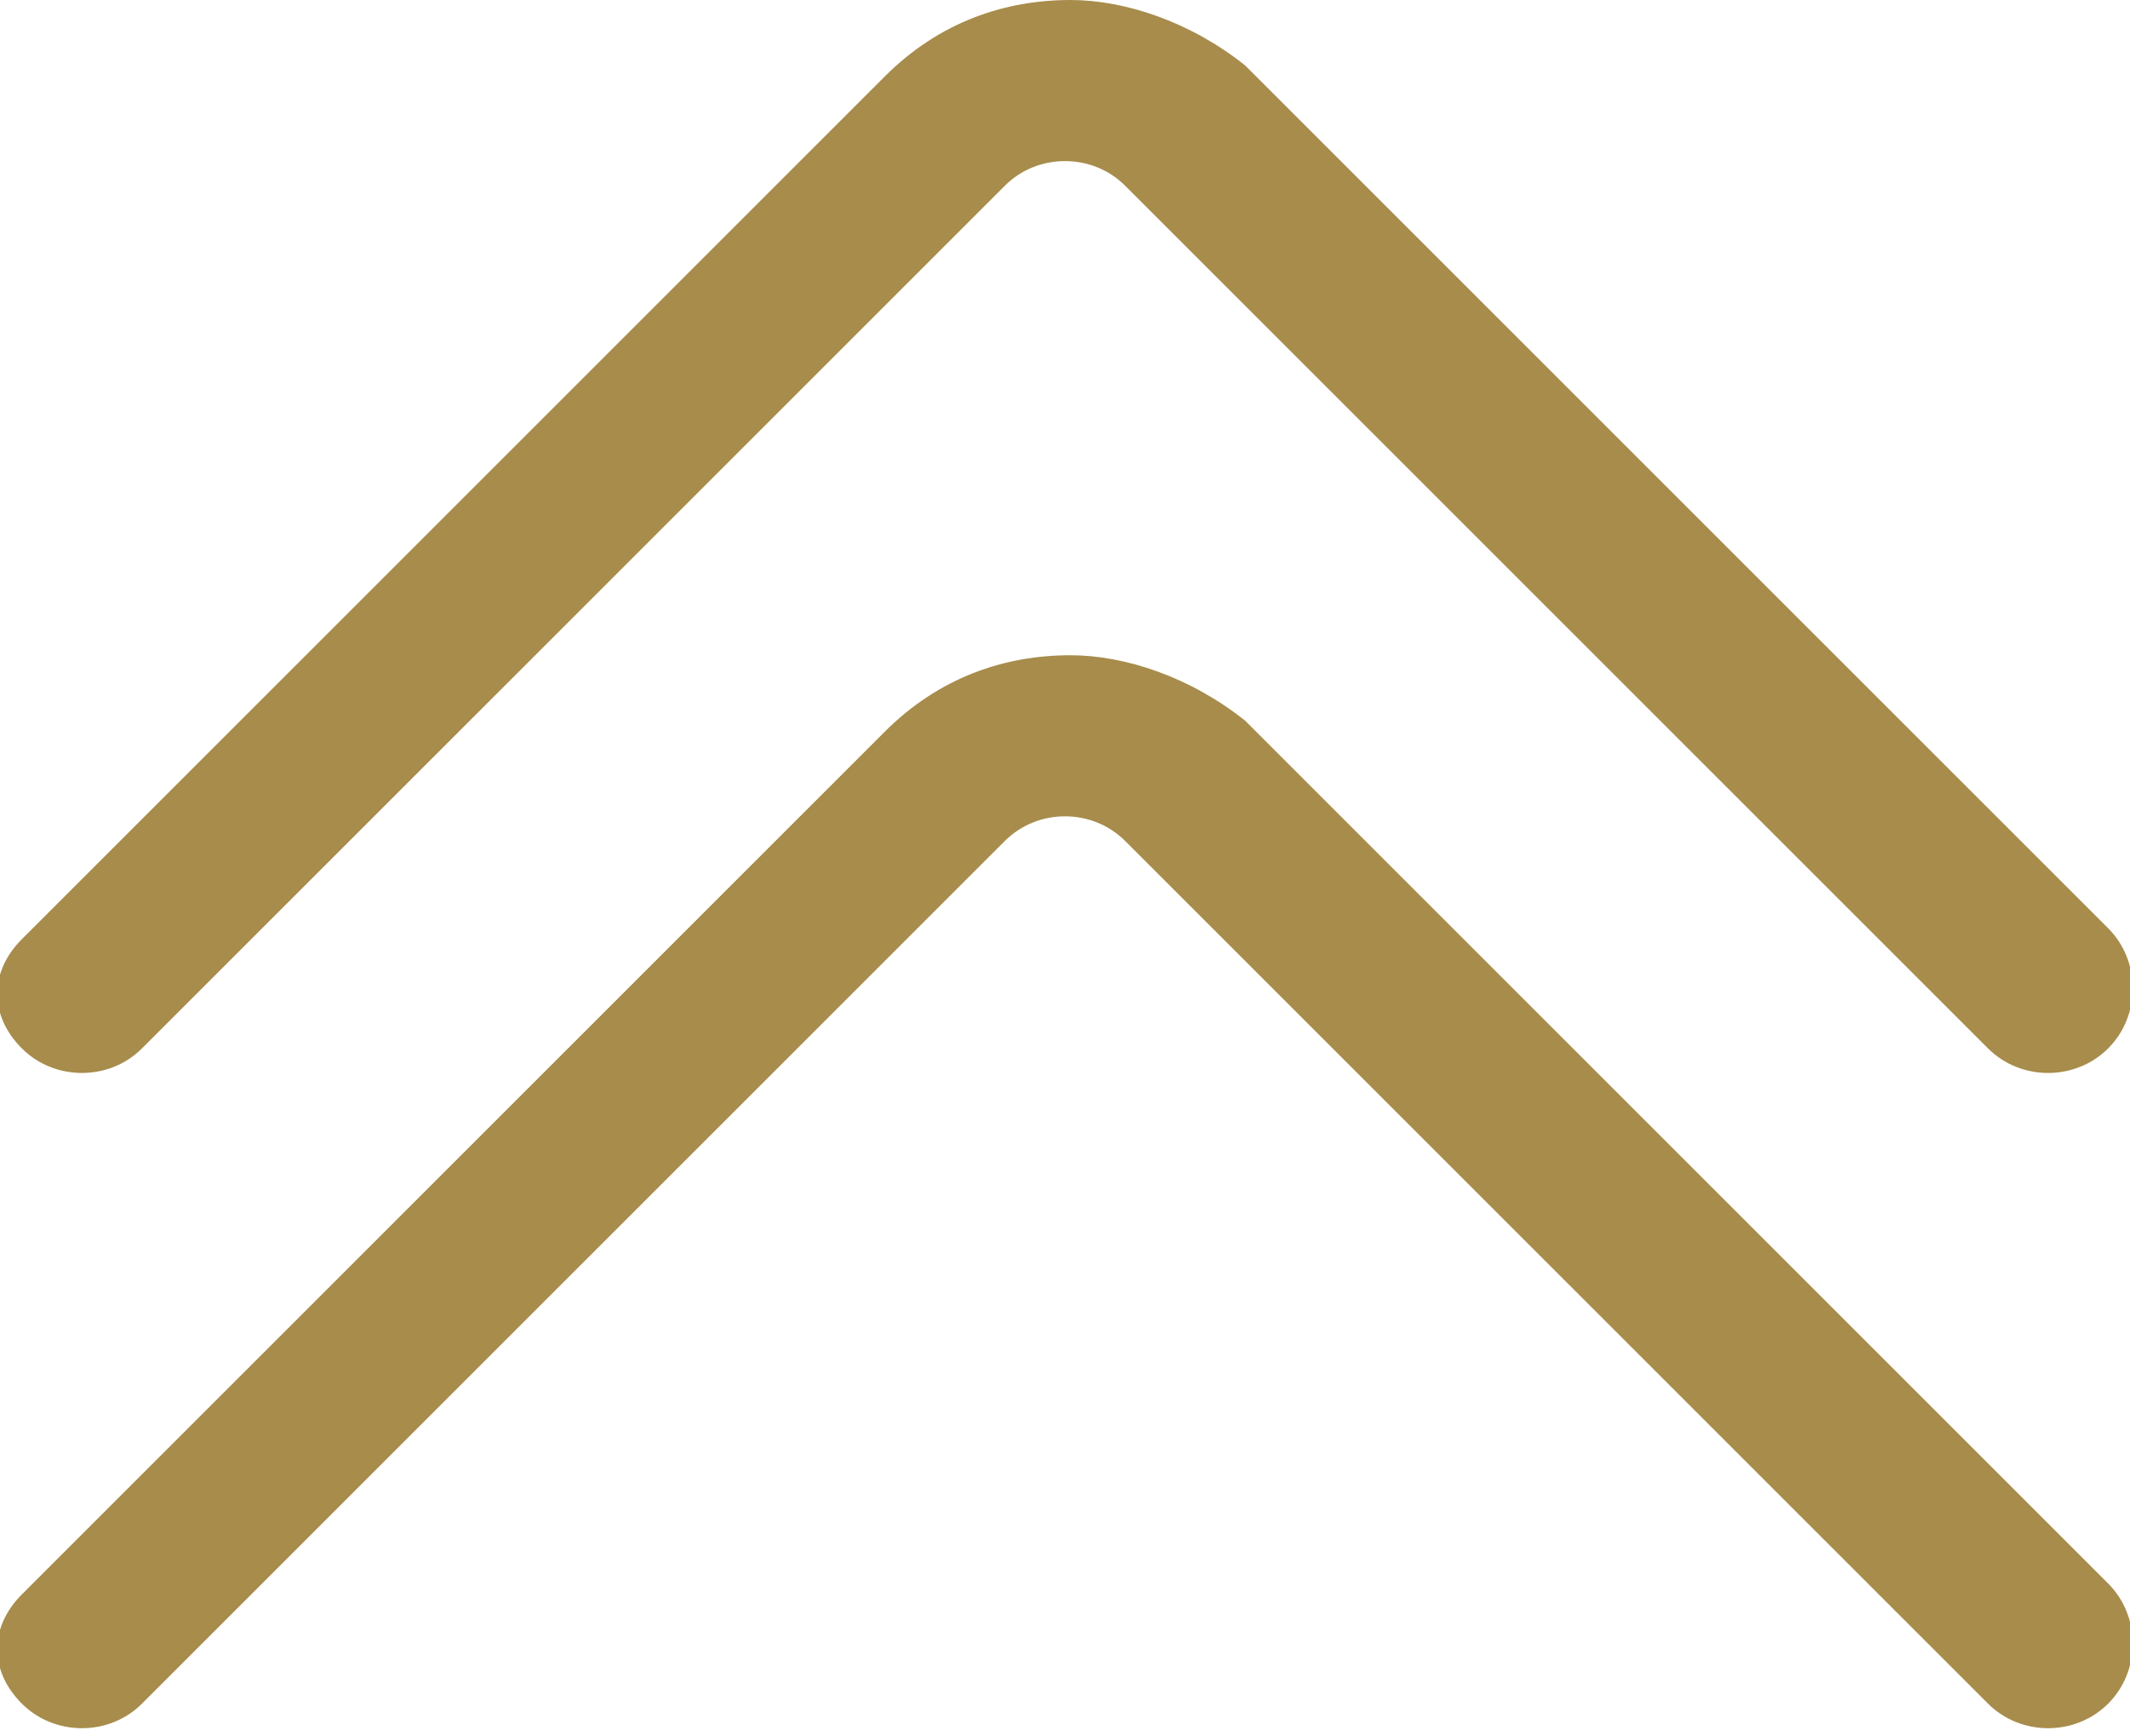
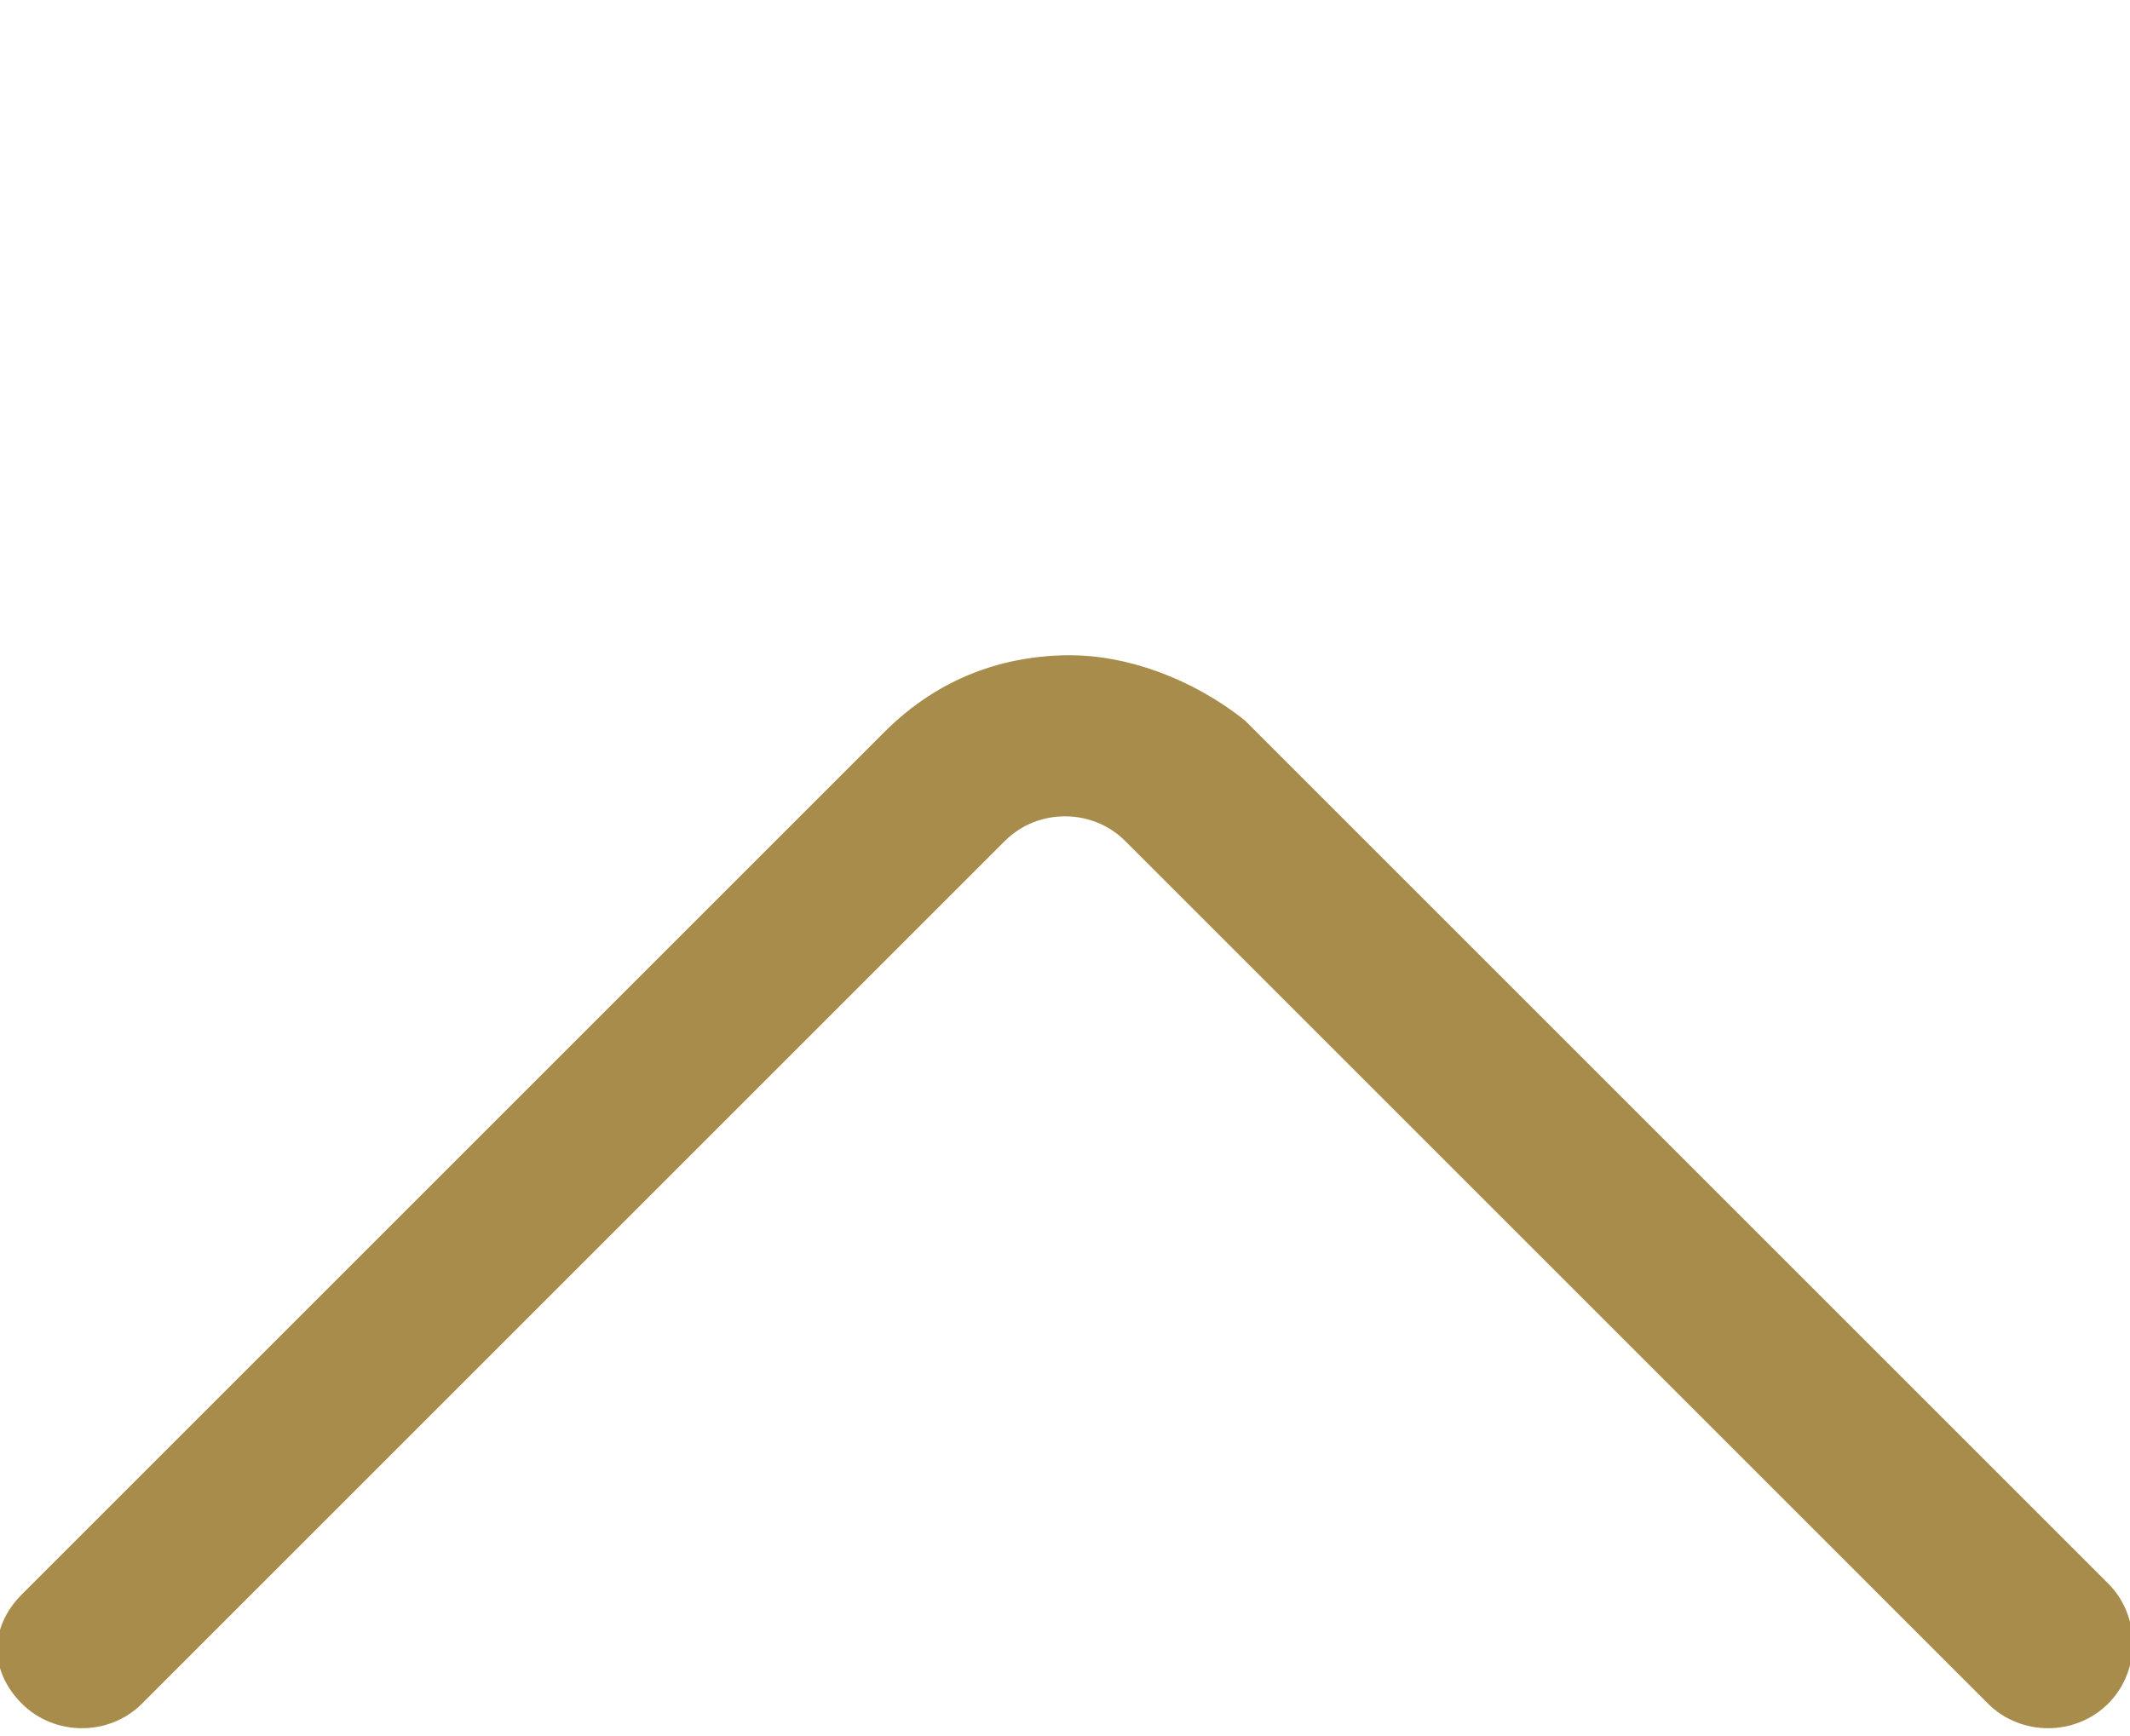
<svg xmlns="http://www.w3.org/2000/svg" version="1.1" id="Layer_1" x="0px" y="0px" viewBox="0 0 19.5 15.9" style="enable-background:new 0 0 19.5 15.9;" xml:space="preserve">
  <style type="text/css">
	.st0{fill:#A78C4B;}
</style>
  <g>
    <path class="st0" d="M0.2,15.6c0.3,0.3,0.8,0.3,1.1,0l7.9-7.9c0.3-0.3,0.8-0.3,1.1,0l7.9,7.9c0.3,0.3,0.8,0.3,1.1,0   c0.3-0.3,0.3-0.8,0-1.1l-7.9-7.9C10.9,6.2,10.3,6,9.8,6C9.2,6,8.6,6.2,8.1,6.7l-7.9,7.9C-0.1,14.9-0.1,15.3,0.2,15.6z" />
  </g>
  <g>
-     <path class="st0" d="M0.2,9.6c0.3,0.3,0.8,0.3,1.1,0l7.9-7.9c0.3-0.3,0.8-0.3,1.1,0l7.9,7.9c0.3,0.3,0.8,0.3,1.1,0   c0.3-0.3,0.3-0.8,0-1.1l-7.9-7.9C10.9,0.2,10.3,0,9.8,0C9.2,0,8.6,0.2,8.1,0.7L0.2,8.6C-0.1,8.9-0.1,9.3,0.2,9.6z" />
-   </g>
+     </g>
</svg>